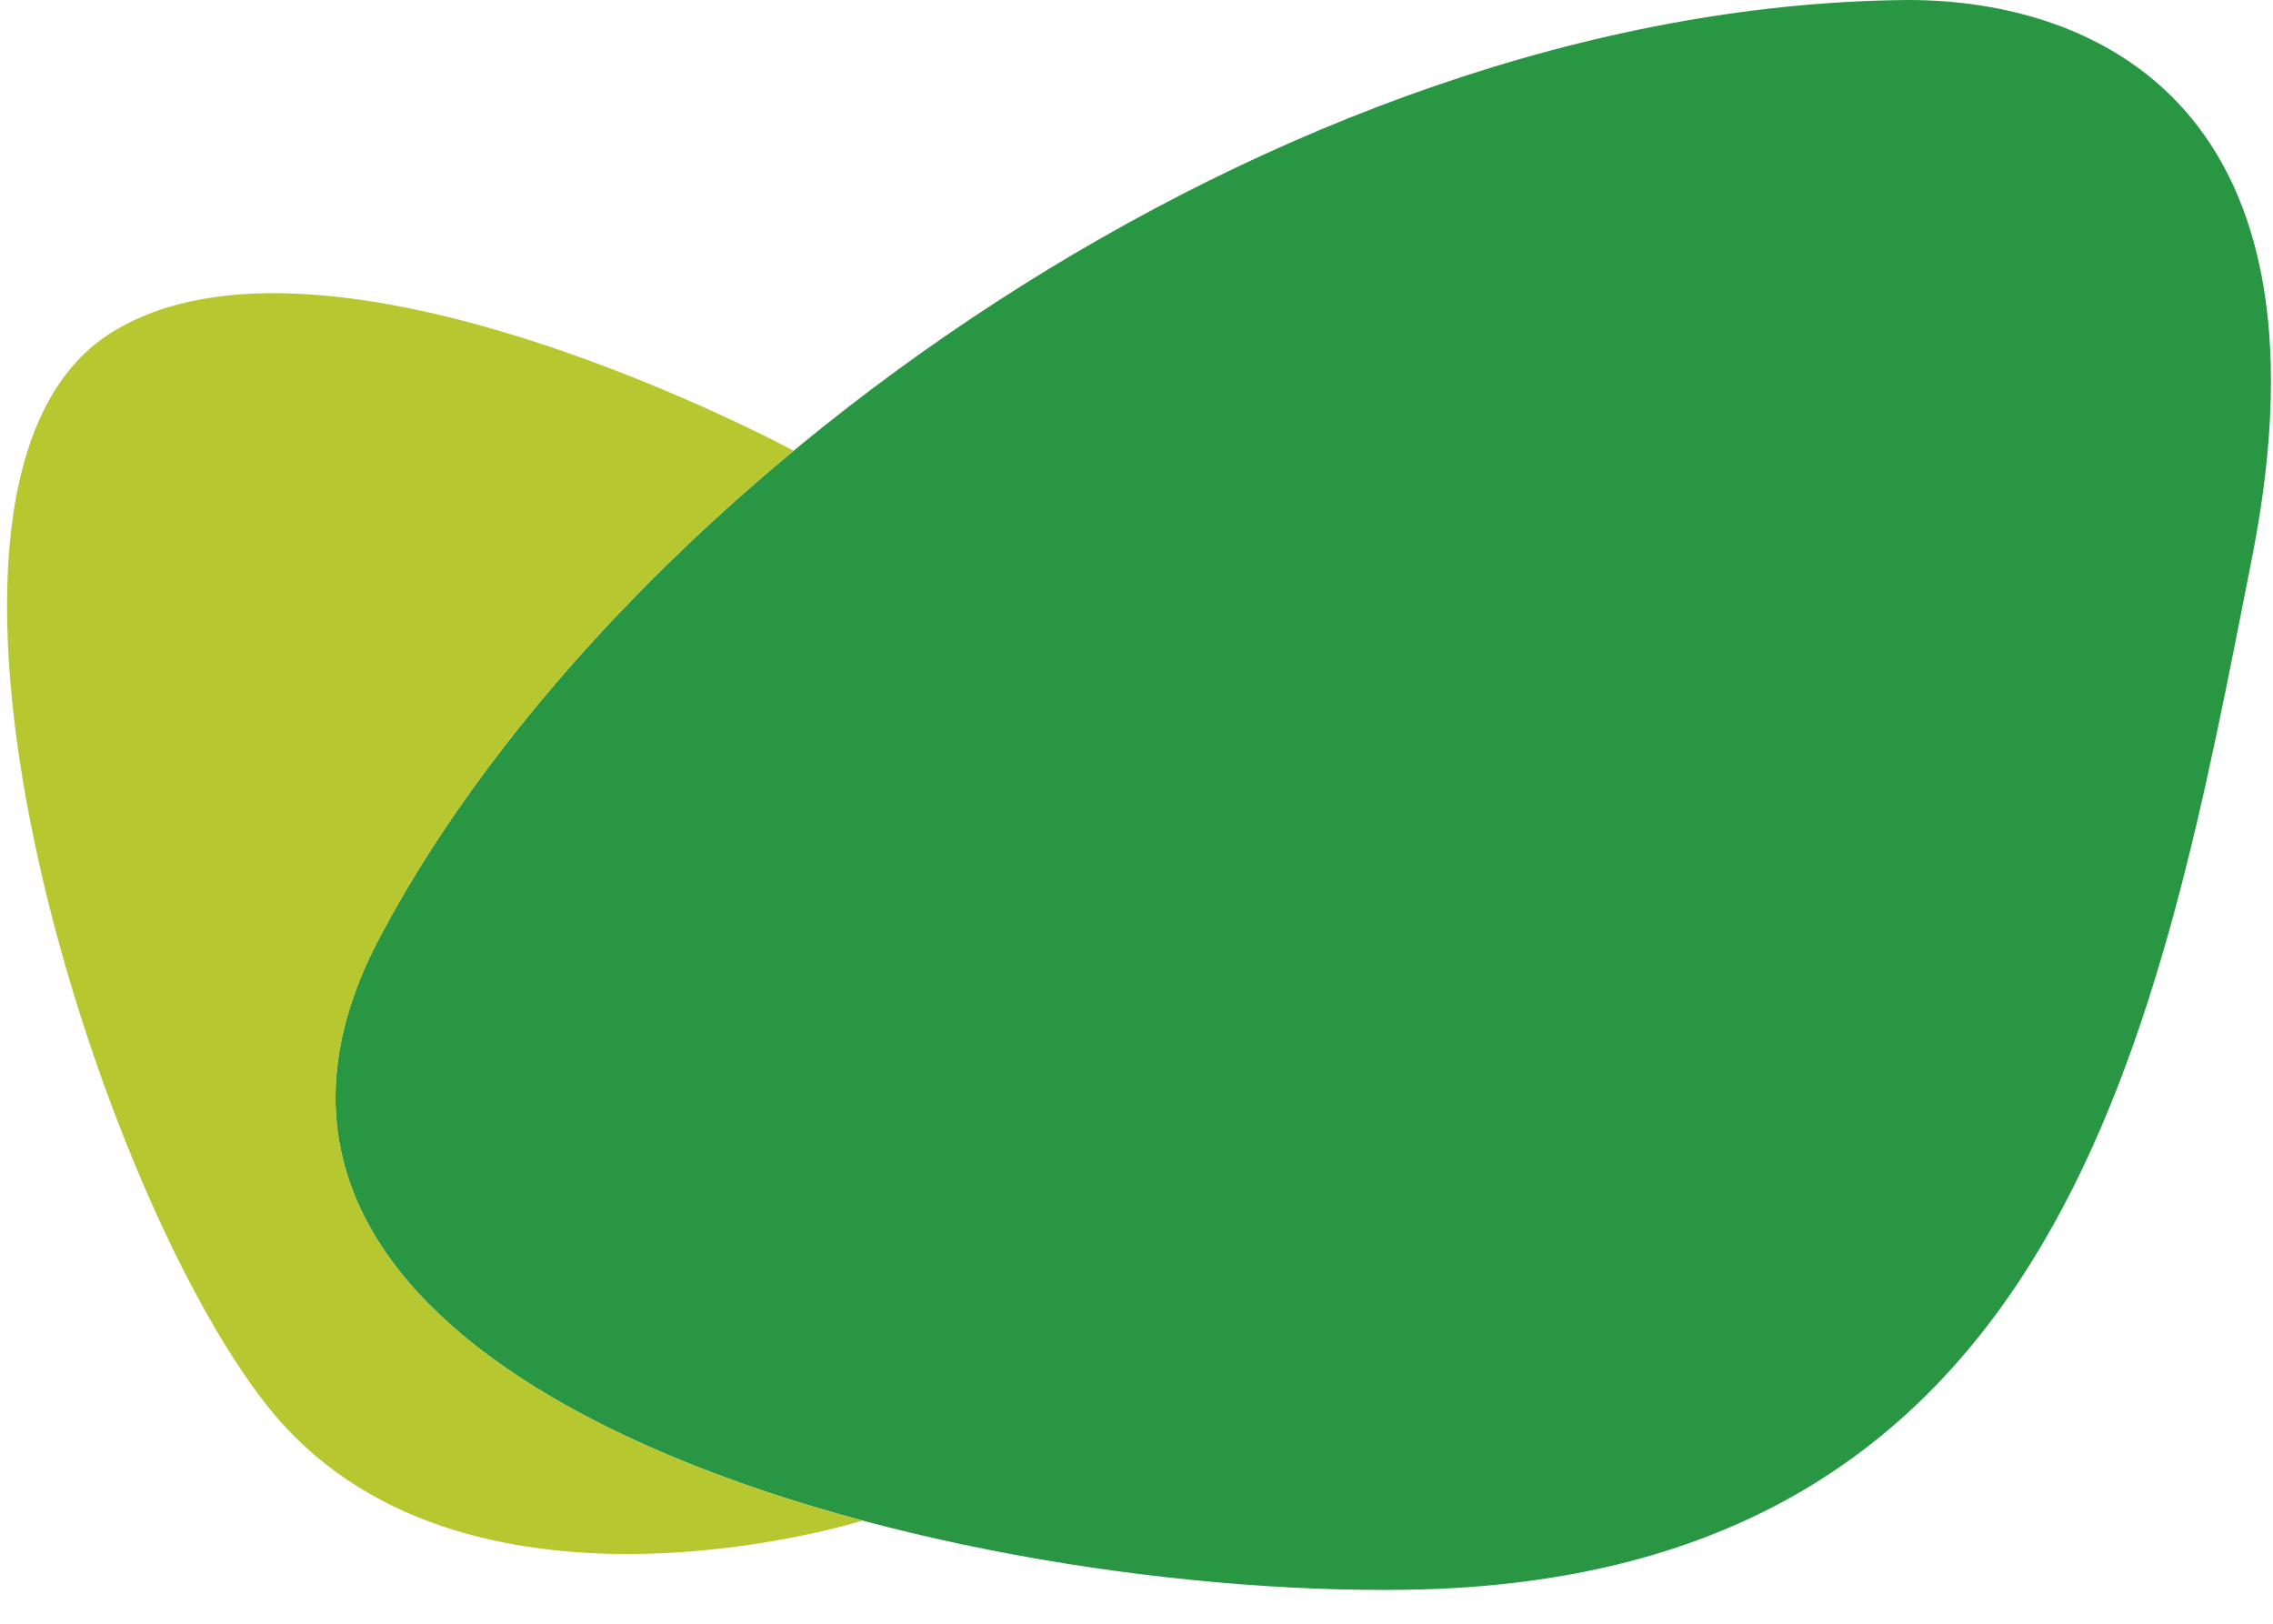
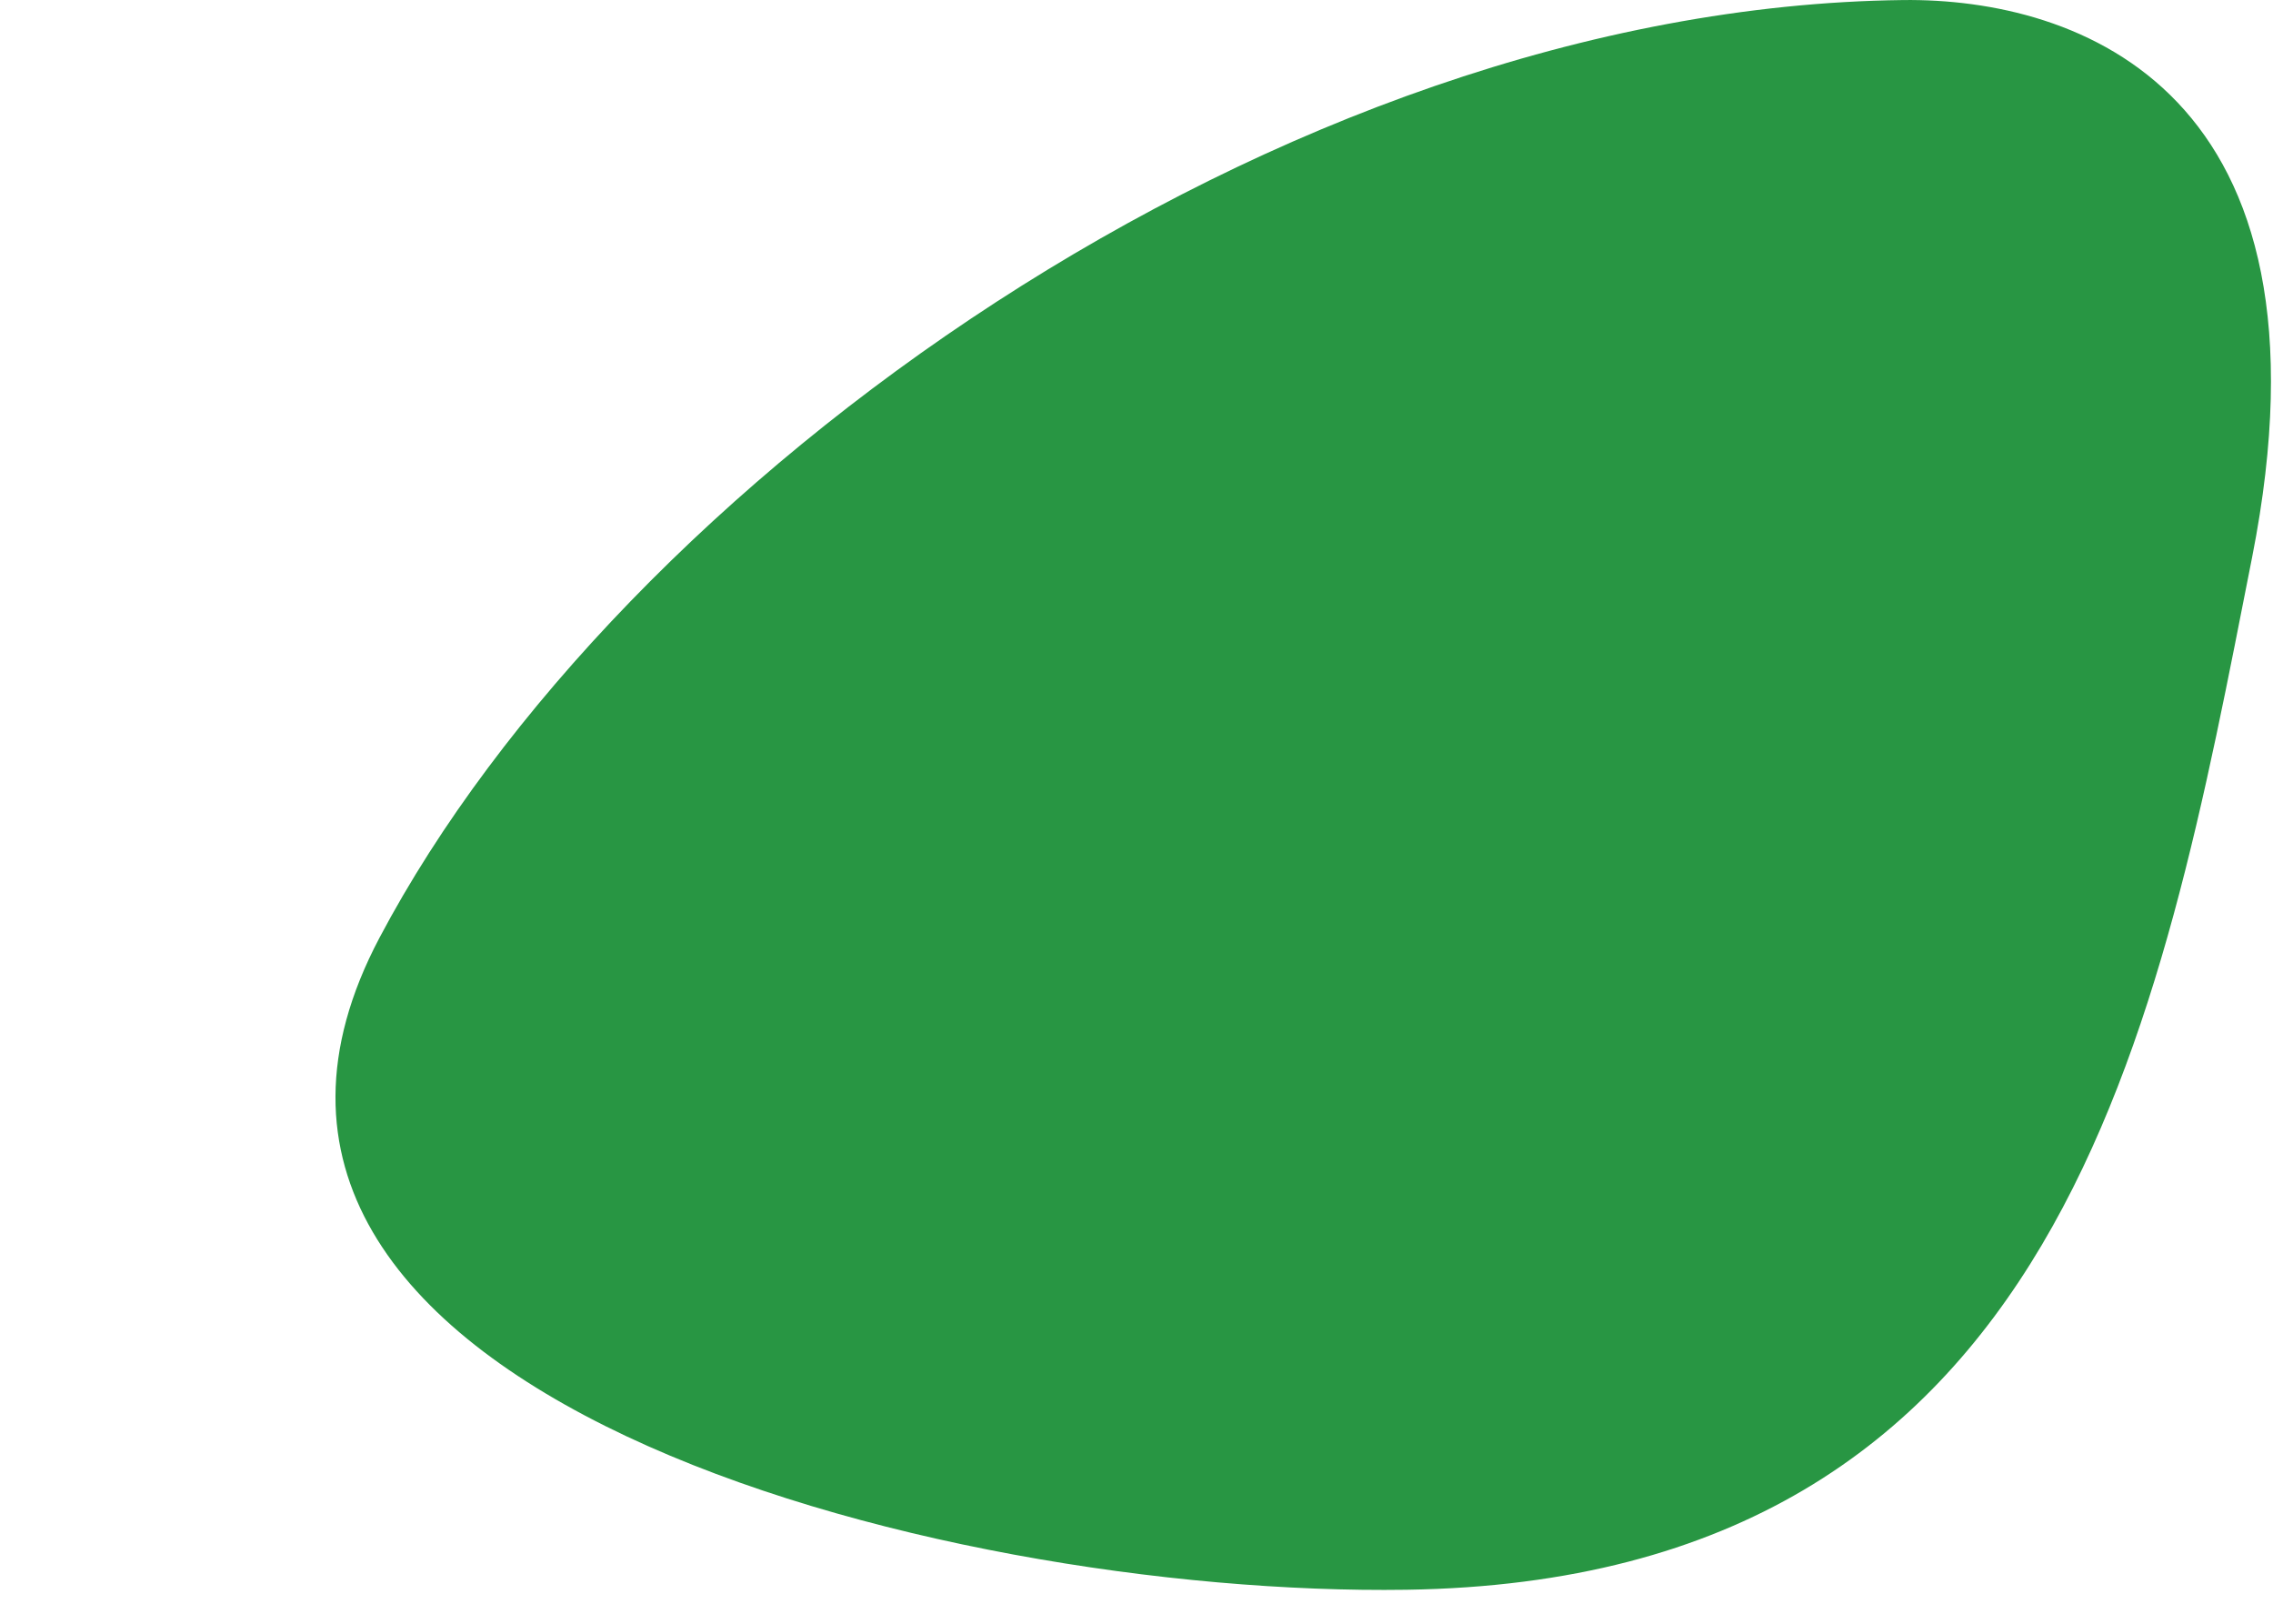
<svg xmlns="http://www.w3.org/2000/svg" viewBox="0 0 42 30" fill="none">
  <path d="M35.163 0.001C38.389 -0.037 43.318 1.656 41.614 10.297C39.908 18.939 38.157 29.189 25.993 29.372C17.284 29.503 2.586 25.696 7.011 17.328C11.434 8.963 23.598 0.139 35.163 0.001Z" fill="#289643" />
-   <path d="M2.035 6.16C-2.296 8.919 1.666 21.835 4.937 25.973C8.477 30.445 15.938 28.094 15.938 28.094C9.456 26.357 4.103 22.828 7.012 17.329C8.647 14.237 11.332 11.083 14.666 8.328C14.666 8.328 5.993 3.642 2.035 6.16" fill="#B7C72F" />
</svg>